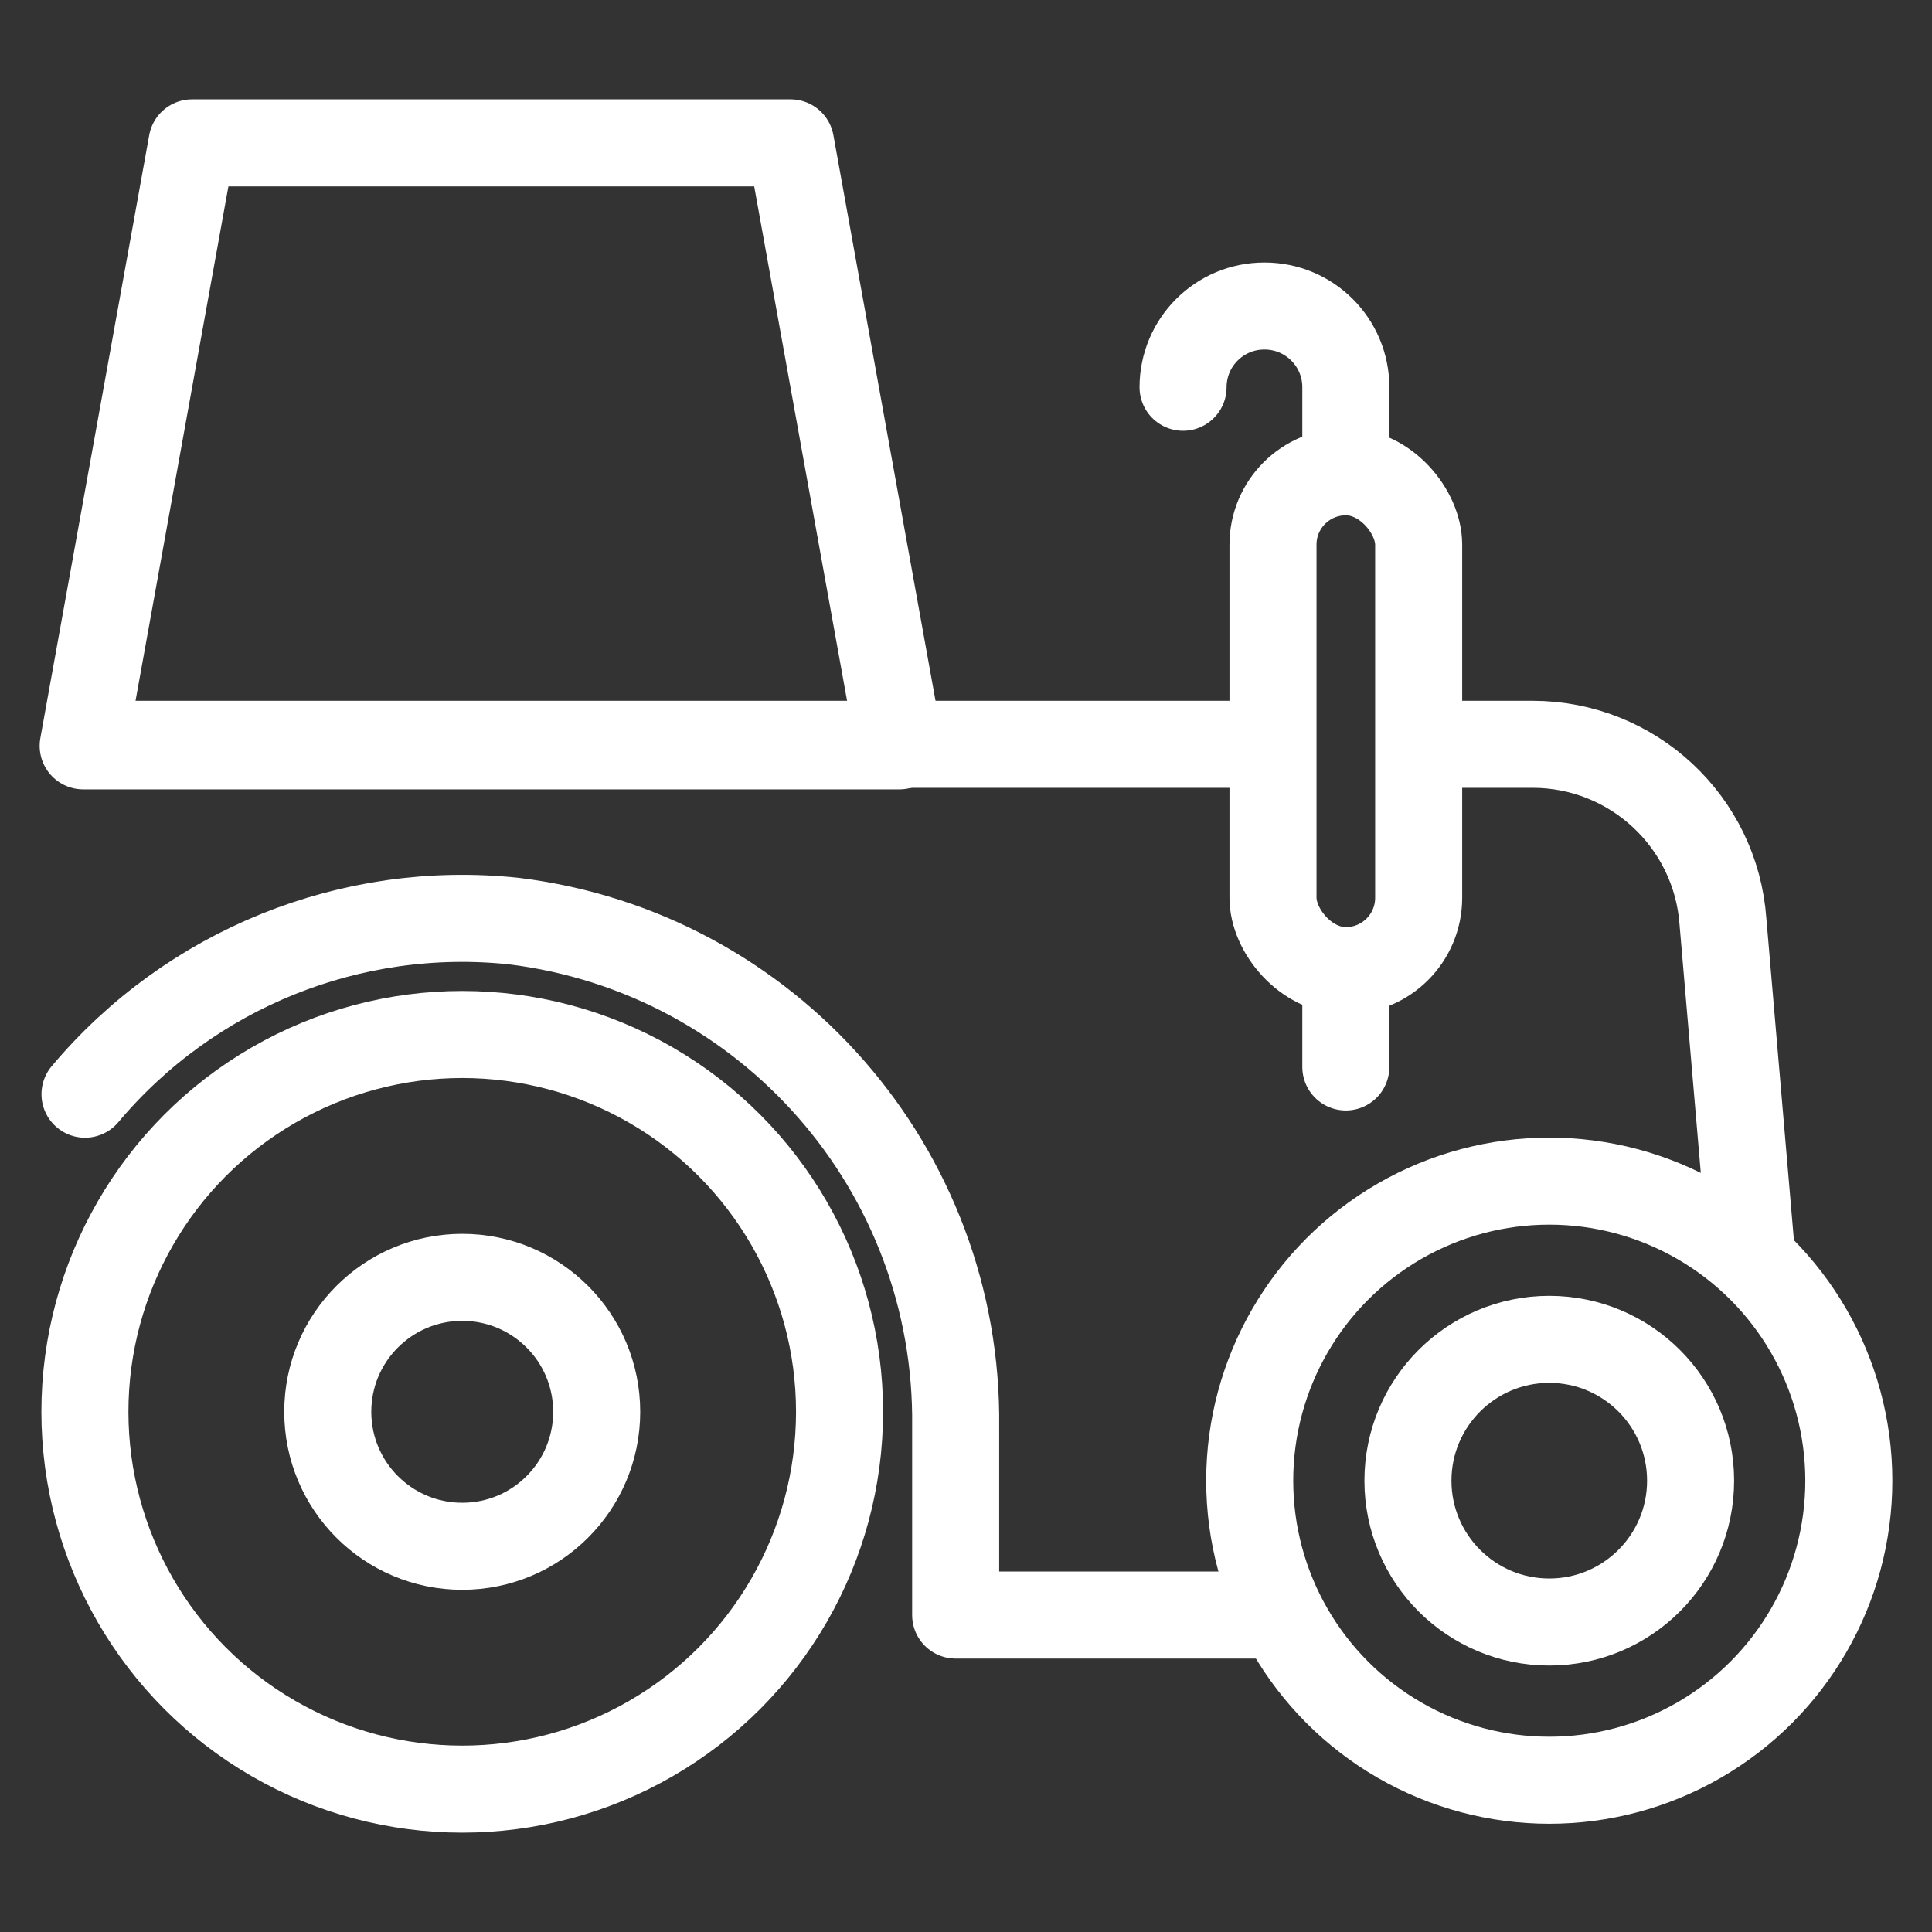
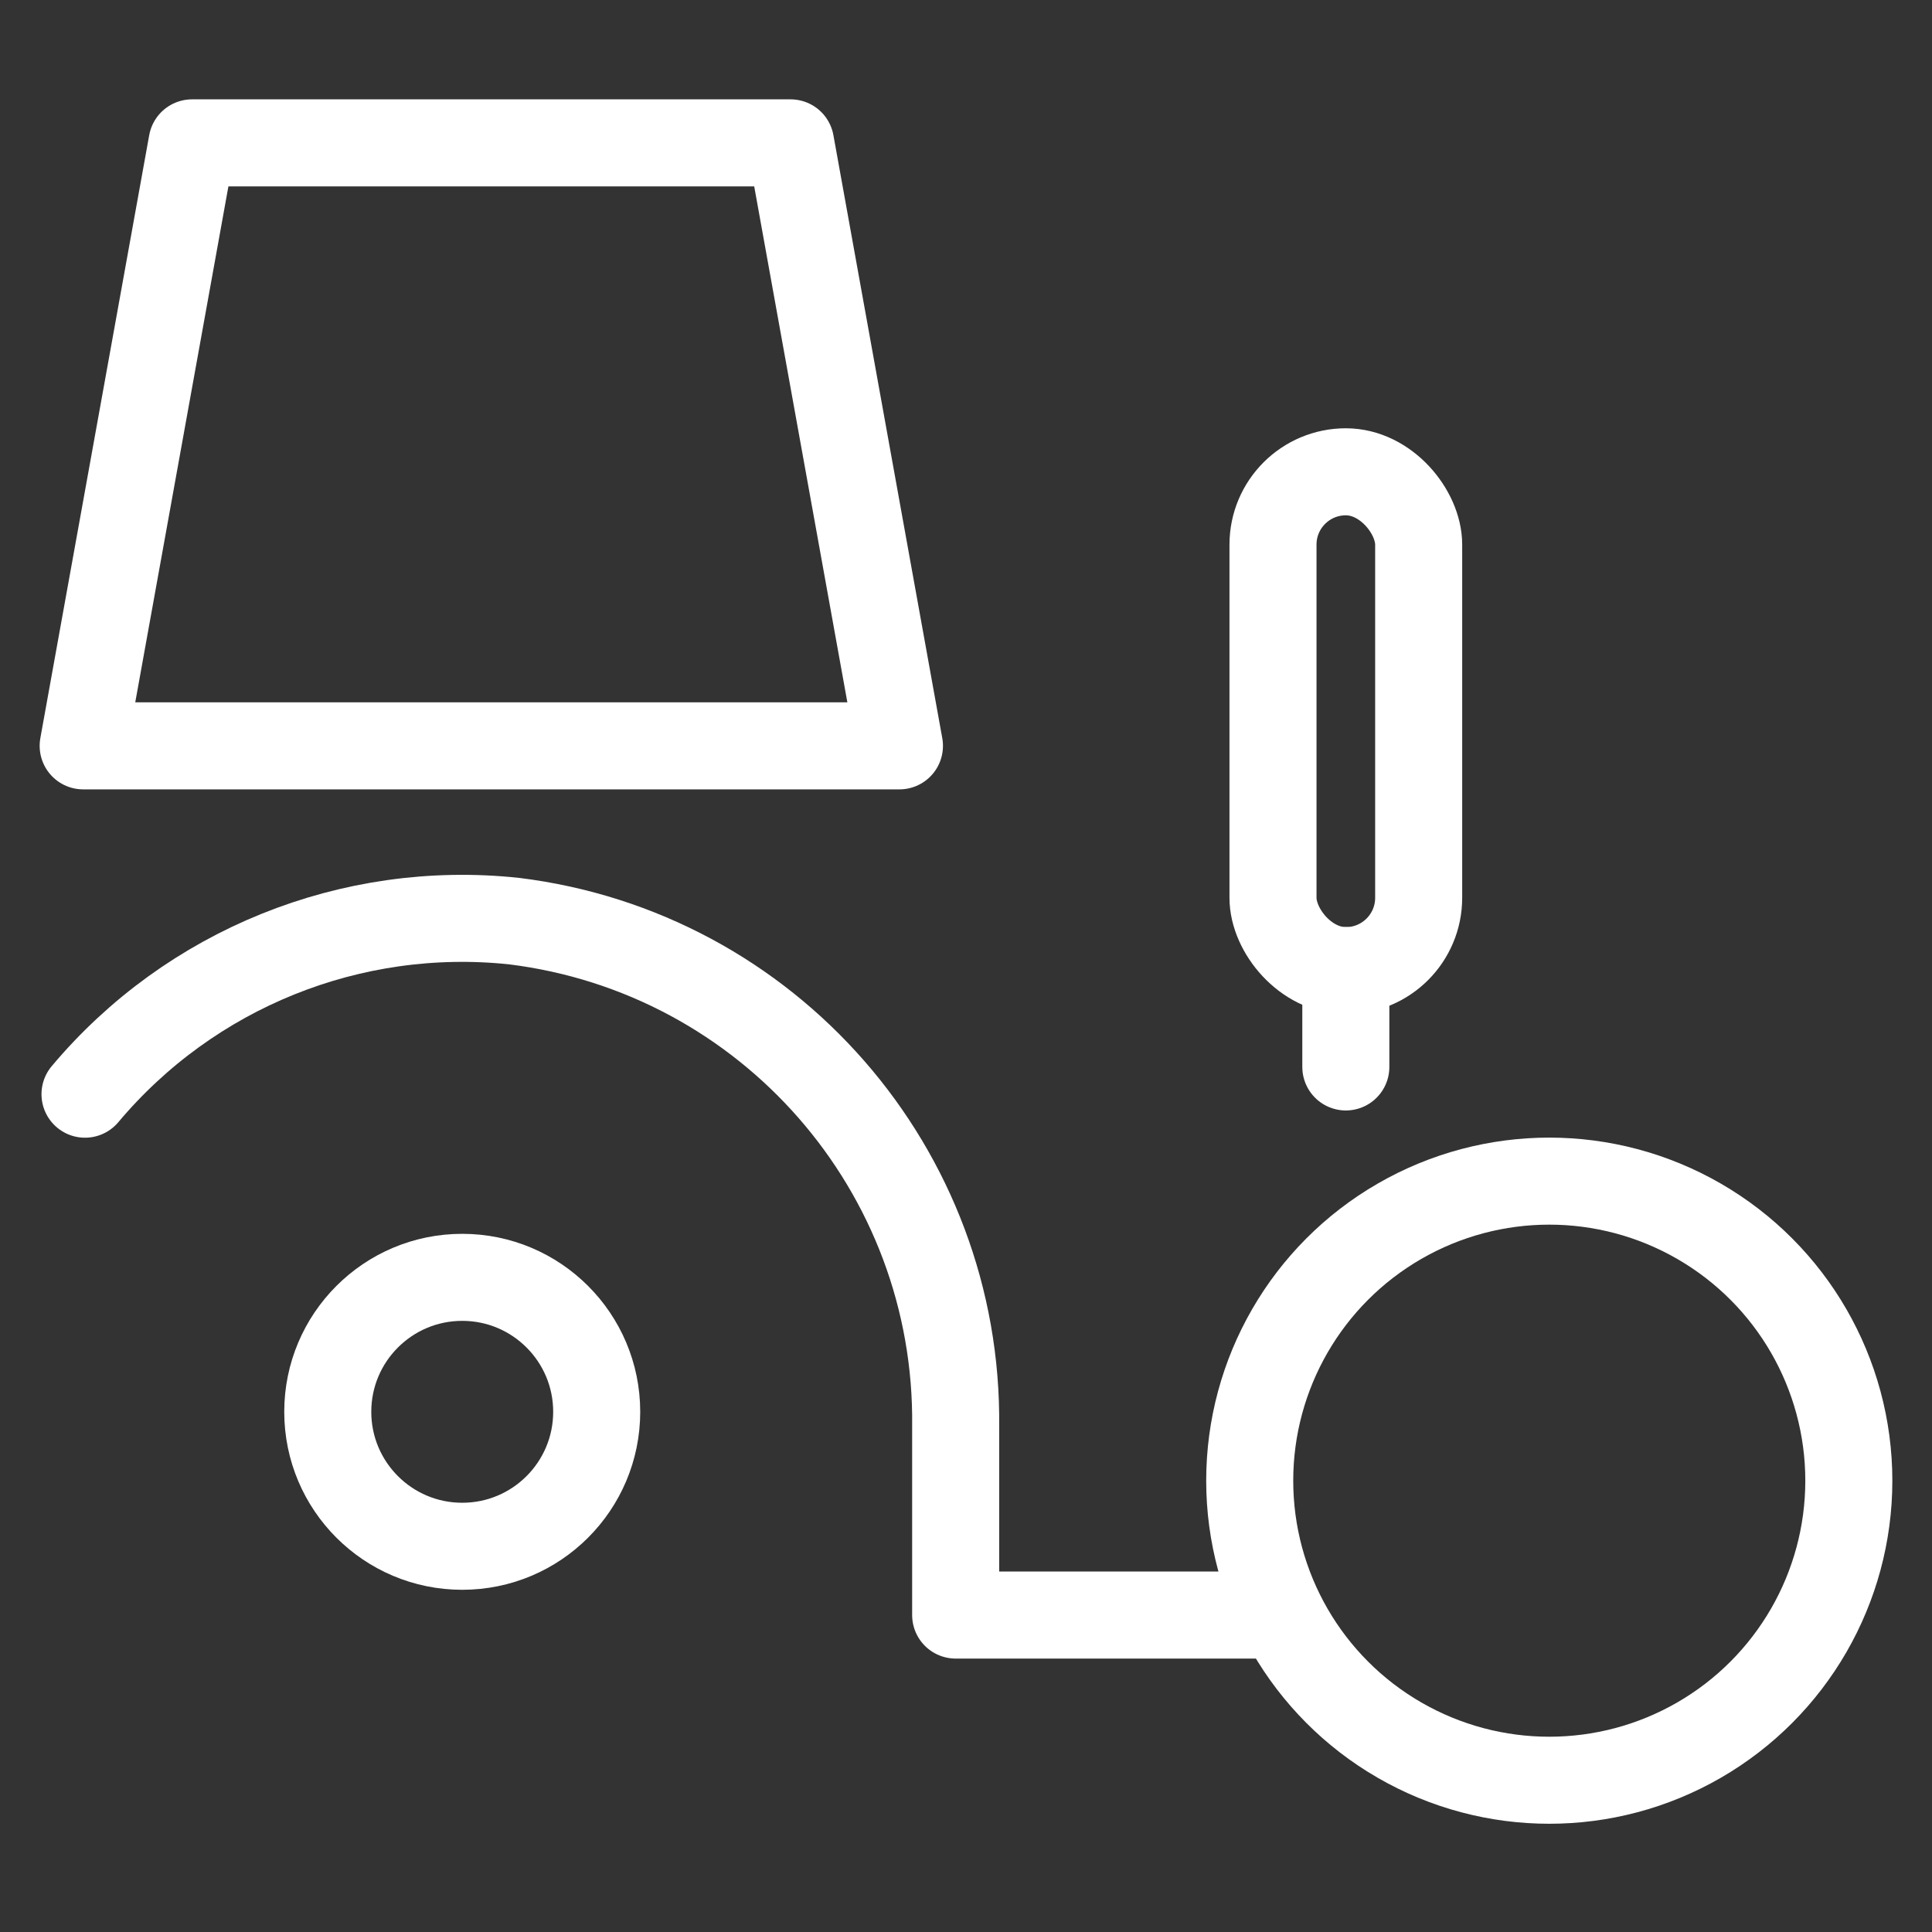
<svg xmlns="http://www.w3.org/2000/svg" id="Calque_1" data-name="Calque 1" viewBox="0 0 200 200">
  <rect x="0" y="0" width="200" height="200" fill="#333333" stroke="none" />
  <defs>
    <style> .cls-1 { fill: none; stroke: #fff; stroke-linecap: round; stroke-linejoin: round; stroke-width: 9.01px; } </style>
  </defs>
  <g id="Groupe_51" data-name="Groupe 51">
    <path id="Tracé_20" data-name="Tracé 20" class="cls-1" d="m93.11,77.21H8.61L19.88,14.79h61.96l11.27,62.42Z" />
-     <circle id="Ellipse_9" data-name="Ellipse 9" class="cls-1" cx="47.85" cy="146.15" r="39.06" />
    <circle id="Ellipse_10" data-name="Ellipse 10" class="cls-1" cx="47.85" cy="146.15" r="13.92" />
-     <line id="Ligne_50" data-name="Ligne 50" class="cls-1" x1="130.87" y1="77.05" x2="8.8" y2="77.05" />
-     <path id="Tracé_21" data-name="Tracé 21" class="cls-1" d="m181.18,128.33l-2.82-32.93c-.74-10.34-9.34-18.35-19.71-18.35h-8.77" />
    <path id="Tracé_22" data-name="Tracé 22" class="cls-1" d="m8.8,113.27c10.9-12.98,27.54-19.7,44.39-17.92,26.36,3.24,46.06,25.78,45.74,52.34v19.5h31.45" />
    <circle id="Ellipse_11" data-name="Ellipse 11" class="cls-1" cx="160.38" cy="153.28" r="31.01" />
-     <path id="Tracé_23" data-name="Tracé 23" class="cls-1" d="m139.32,48.84v-8.75c0-4.65-3.77-8.41-8.41-8.41-.01,0-.02,0-.03,0h0c-4.65,0-8.41,3.77-8.41,8.41" />
    <line id="Ligne_51" data-name="Ligne 51" class="cls-1" x1="139.32" y1="110.45" x2="139.32" y2="100.47" />
    <rect id="Rectangle_39" data-name="Rectangle 39" class="cls-1" x="131.78" y="48.84" width="15.08" height="51.64" rx="7.54" ry="7.54" />
-     <circle id="Ellipse_12" data-name="Ellipse 12" class="cls-1" cx="160.38" cy="153.28" r="14.63" />
  </g>
</svg>